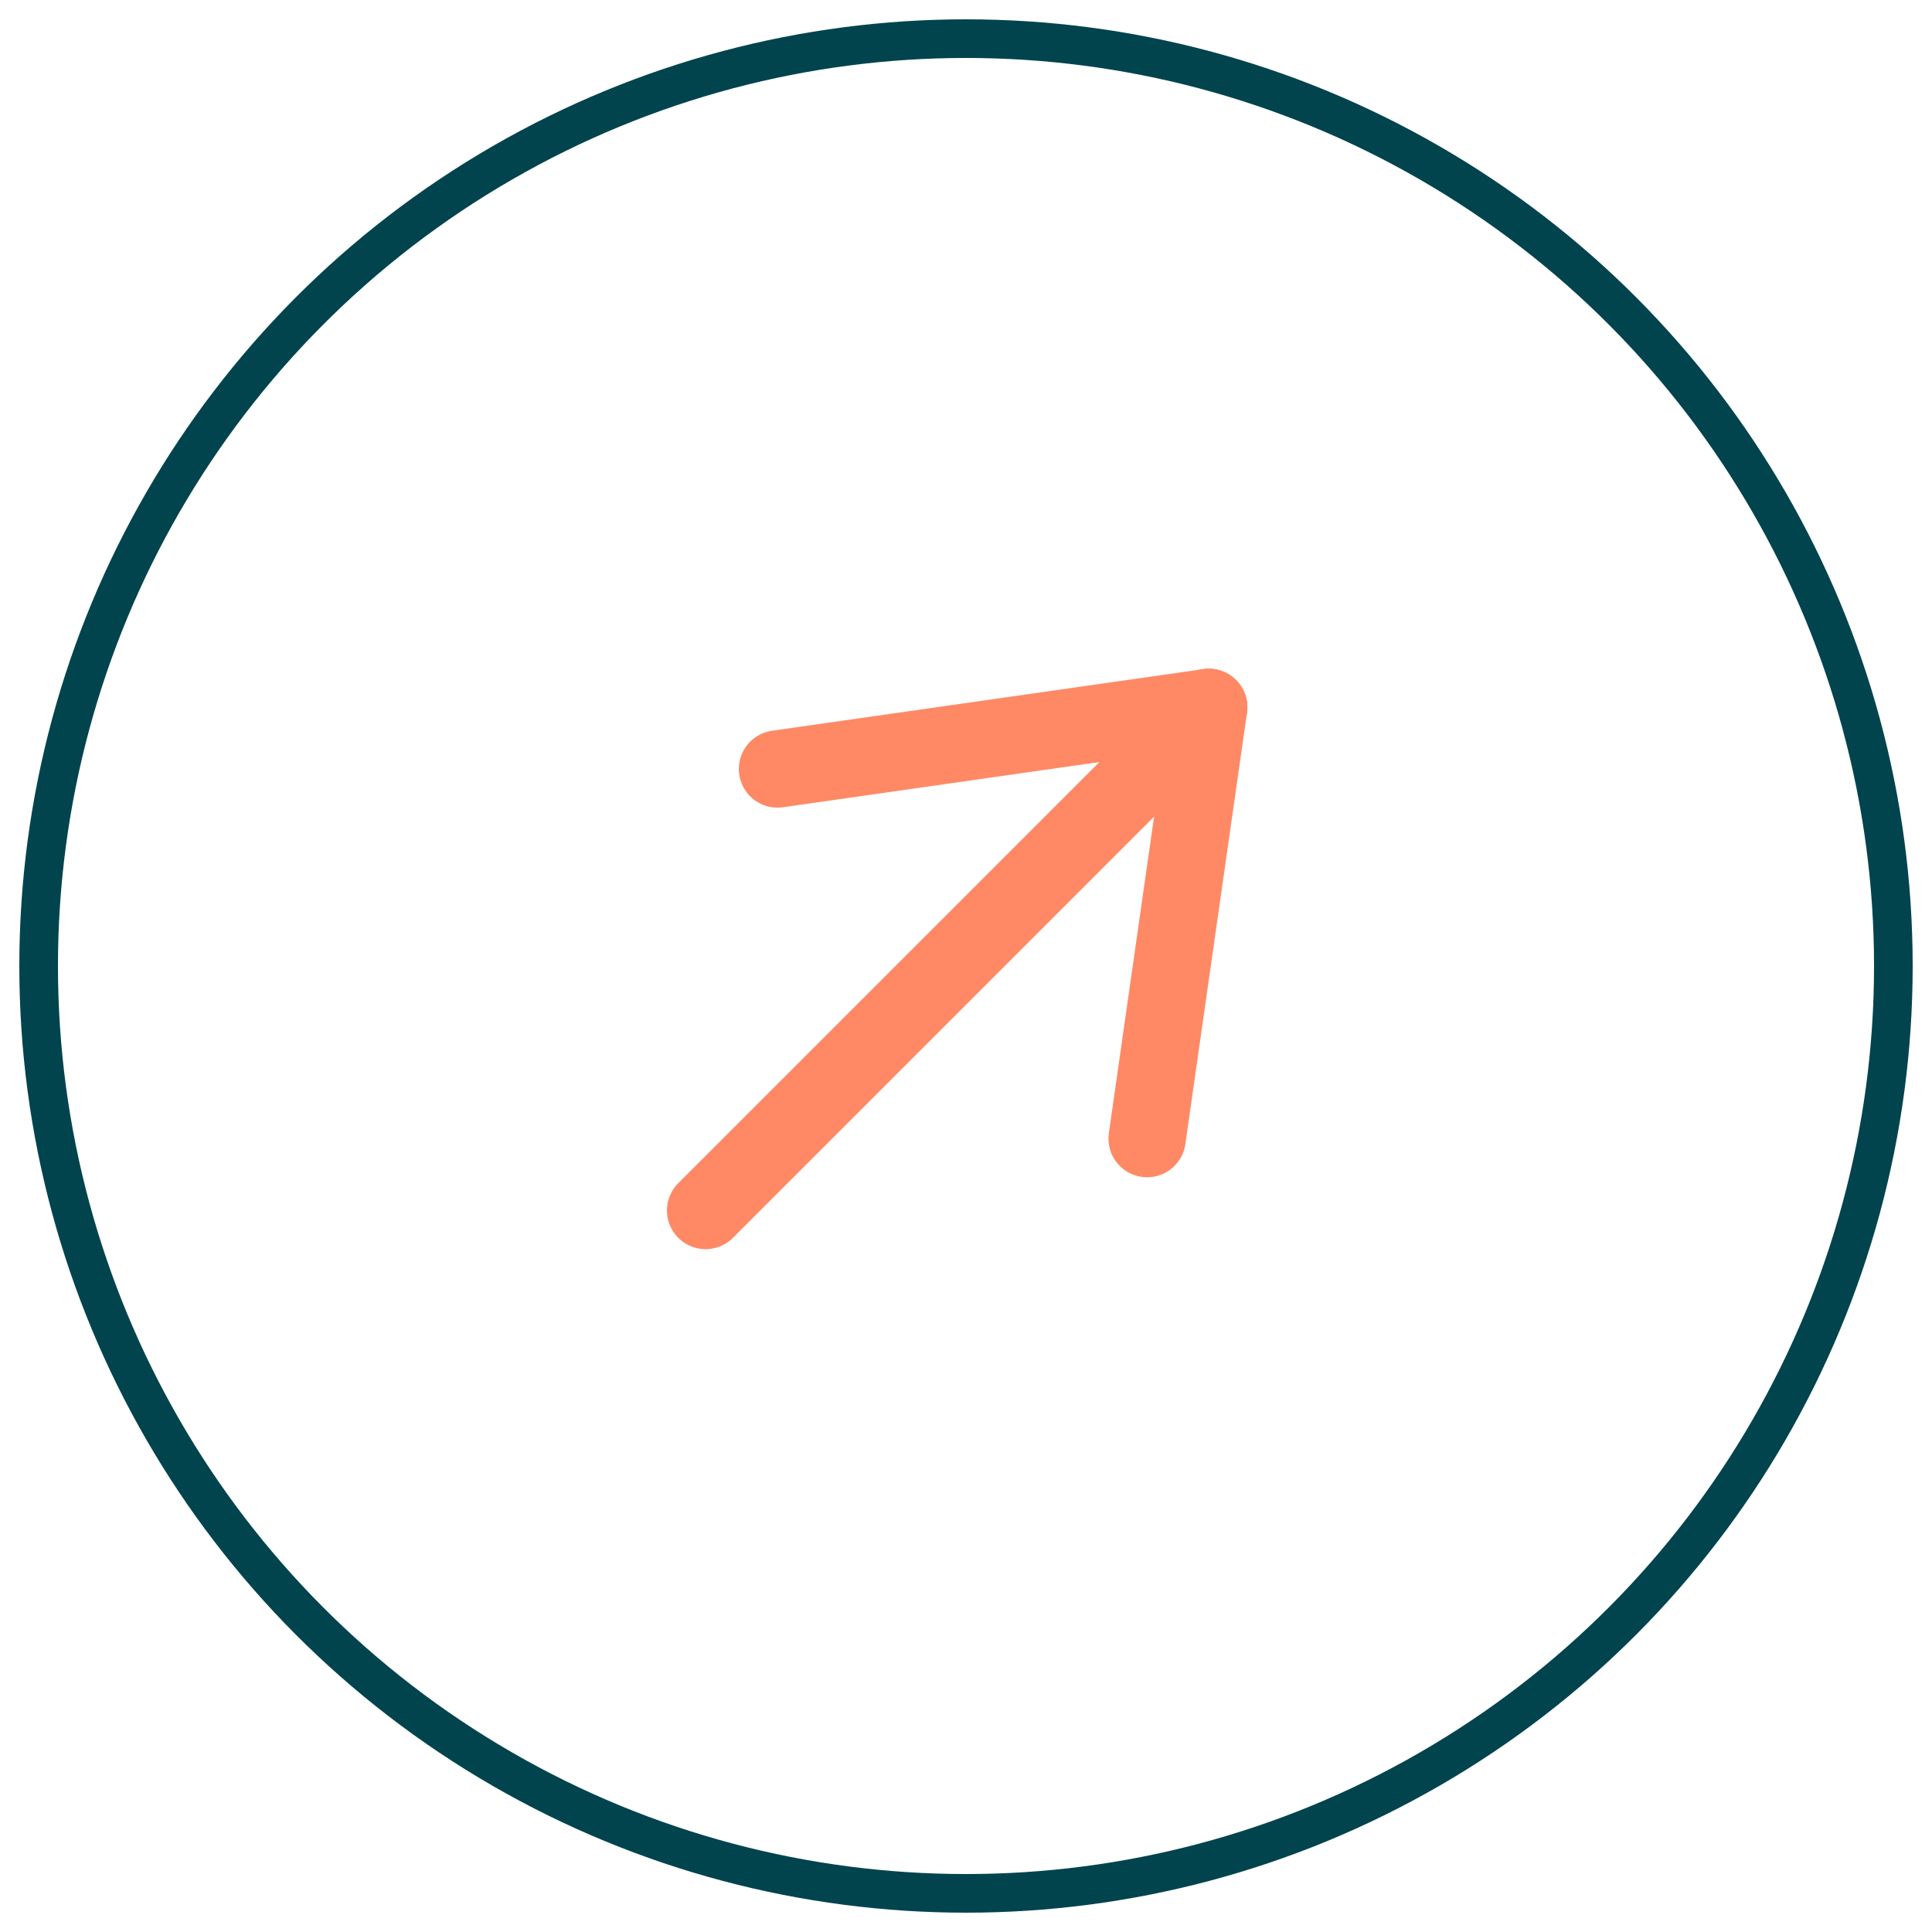
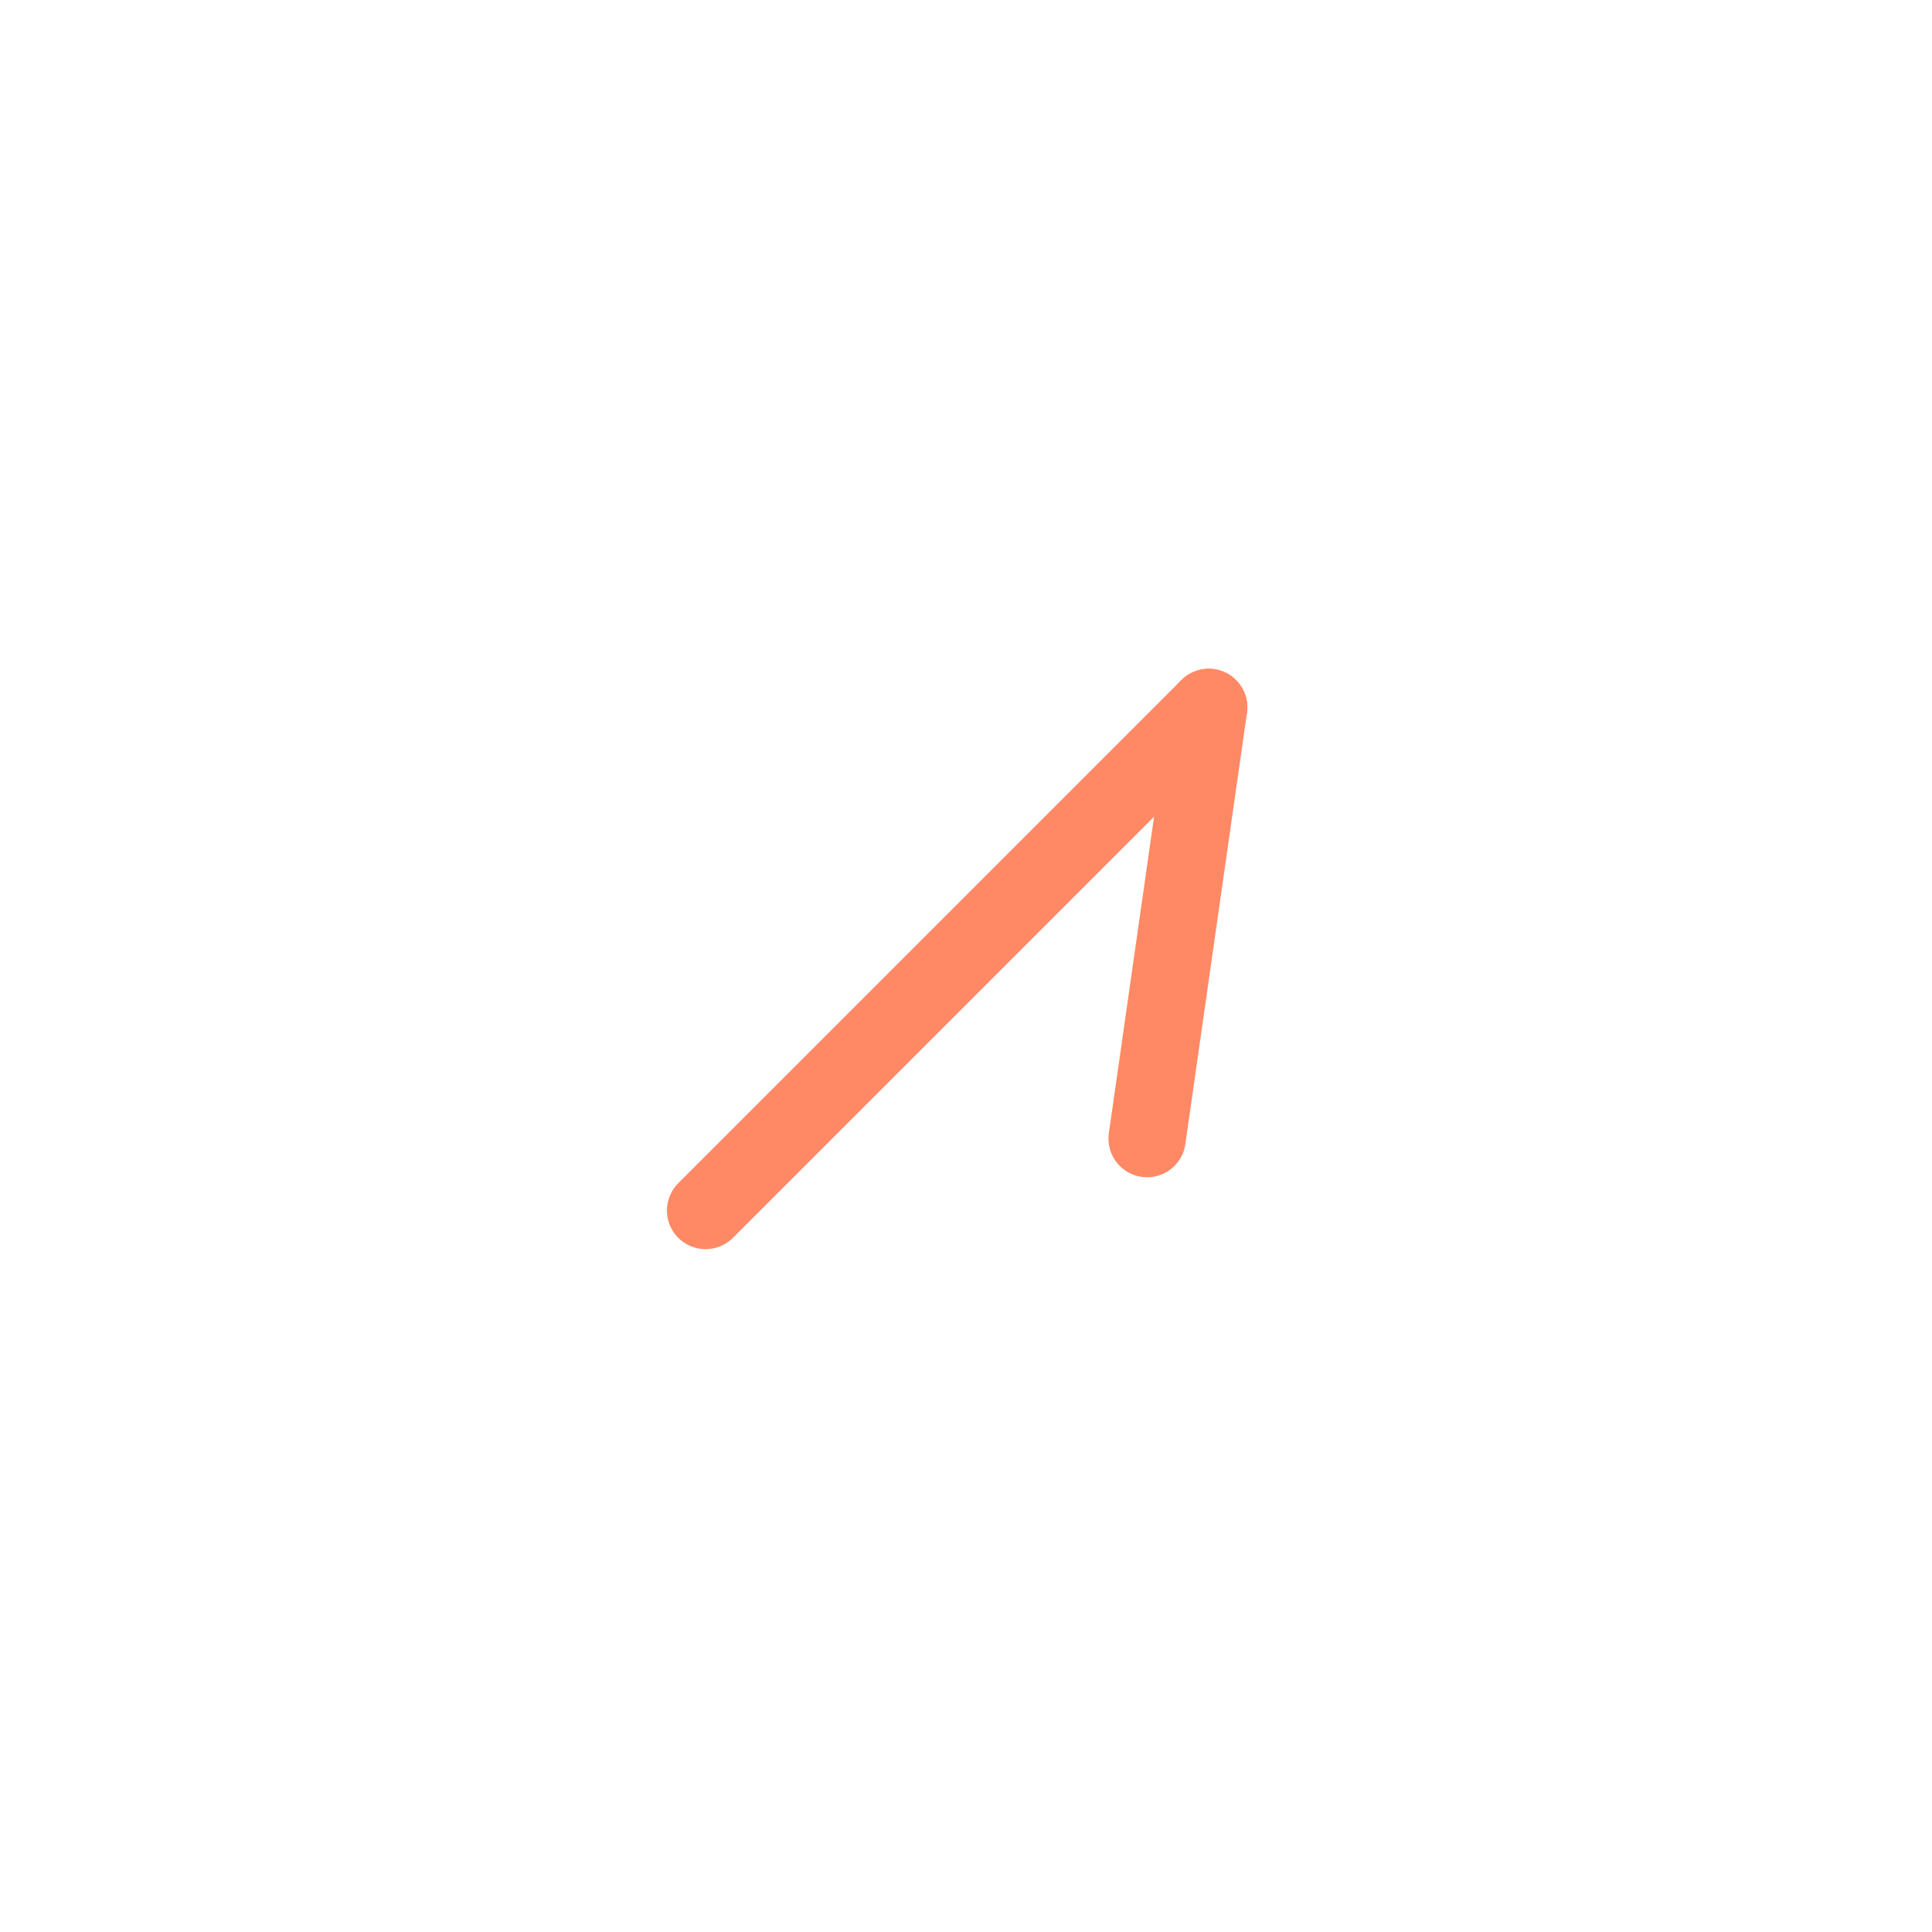
<svg xmlns="http://www.w3.org/2000/svg" width="50" height="50" viewBox="0 0 50 50">
  <g id="Group_50" data-name="Group 50" transform="translate(0.104 -154.908)">
    <g id="Group_9" data-name="Group 9" transform="translate(13.374 181.453) rotate(-45)">
      <line id="Line_8" data-name="Line 8" x2="18.414" transform="translate(0 6.764)" fill="none" stroke="#ff8965" stroke-linecap="round" stroke-width="2" />
      <line id="Line_10" data-name="Line 10" y1="6.764" x2="9.019" transform="translate(9.395 6.764)" fill="none" stroke="#ff8965" stroke-linecap="round" stroke-width="2" />
-       <line id="Line_11" data-name="Line 11" x1="9.019" y1="6.764" transform="translate(9.395 0)" fill="none" stroke="#ff8965" stroke-linecap="round" stroke-width="2" />
    </g>
    <g id="Ellipse_10" data-name="Ellipse 10" transform="translate(-0.104 154.908)" fill="none" stroke="#01444e" stroke-width="1">
      <ellipse cx="25" cy="25" rx="25" ry="25" stroke="none" />
-       <ellipse cx="25" cy="25" rx="24" ry="24" fill="none" />
    </g>
  </g>
</svg>